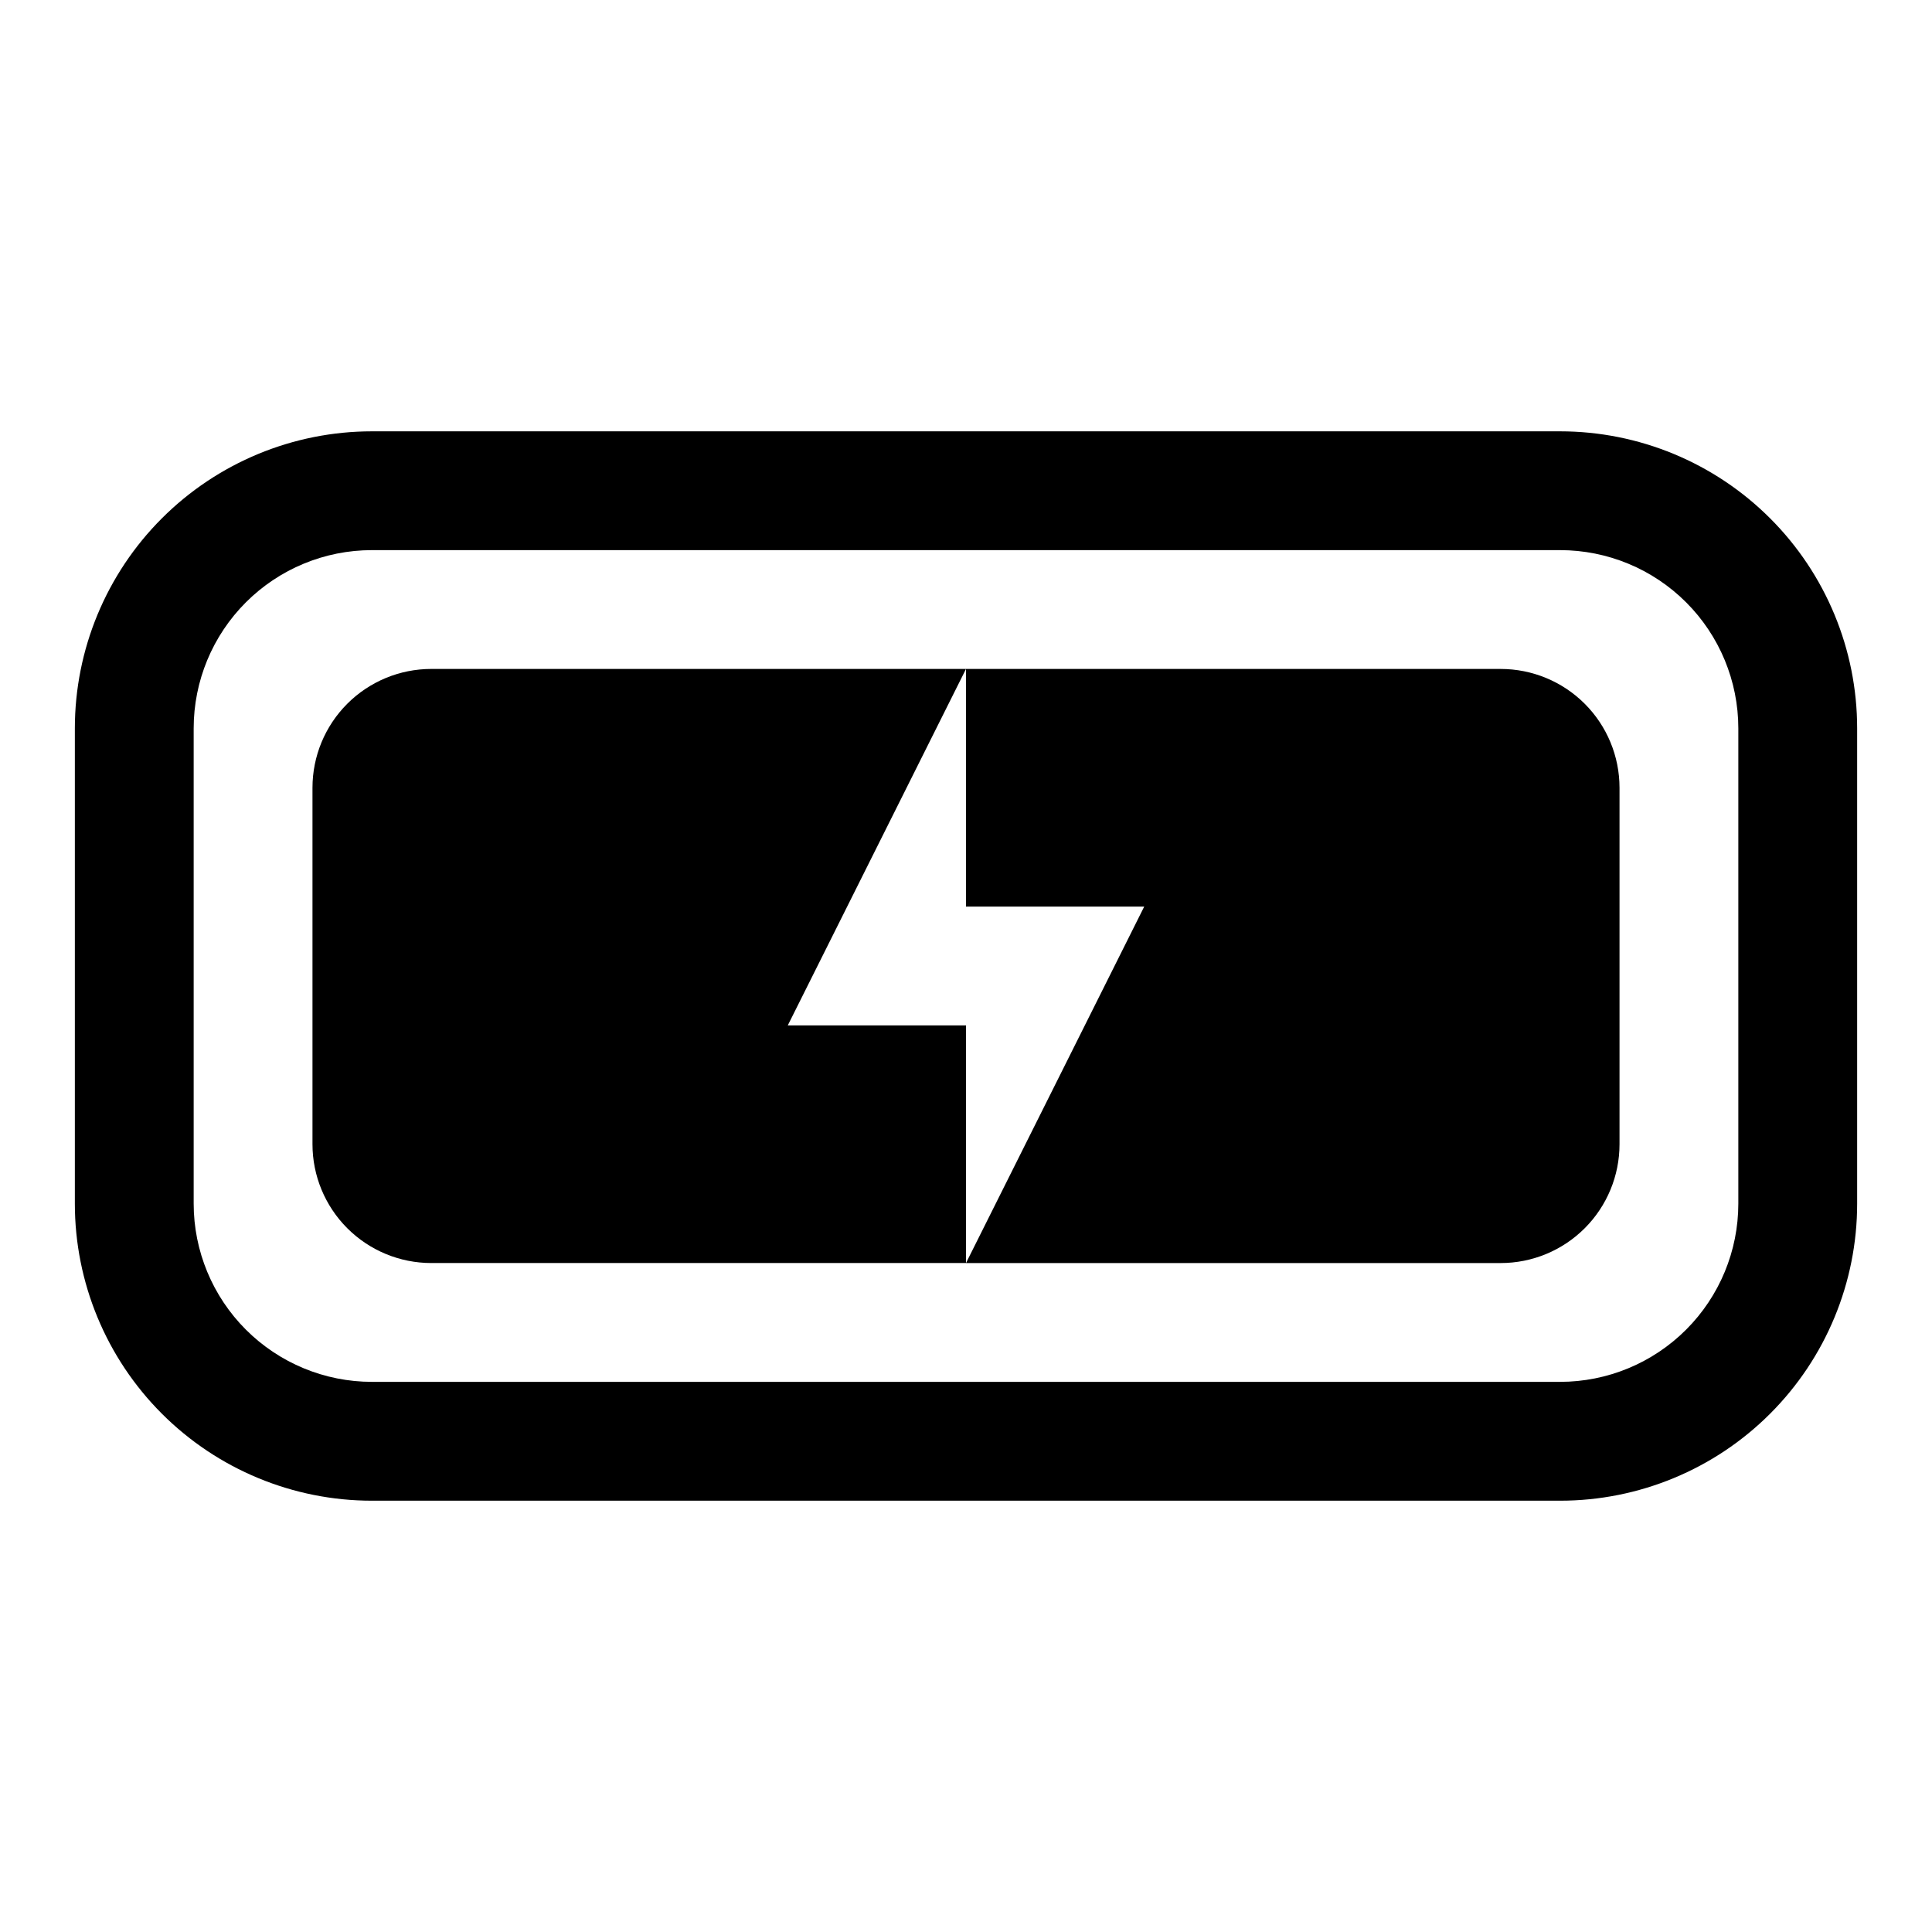
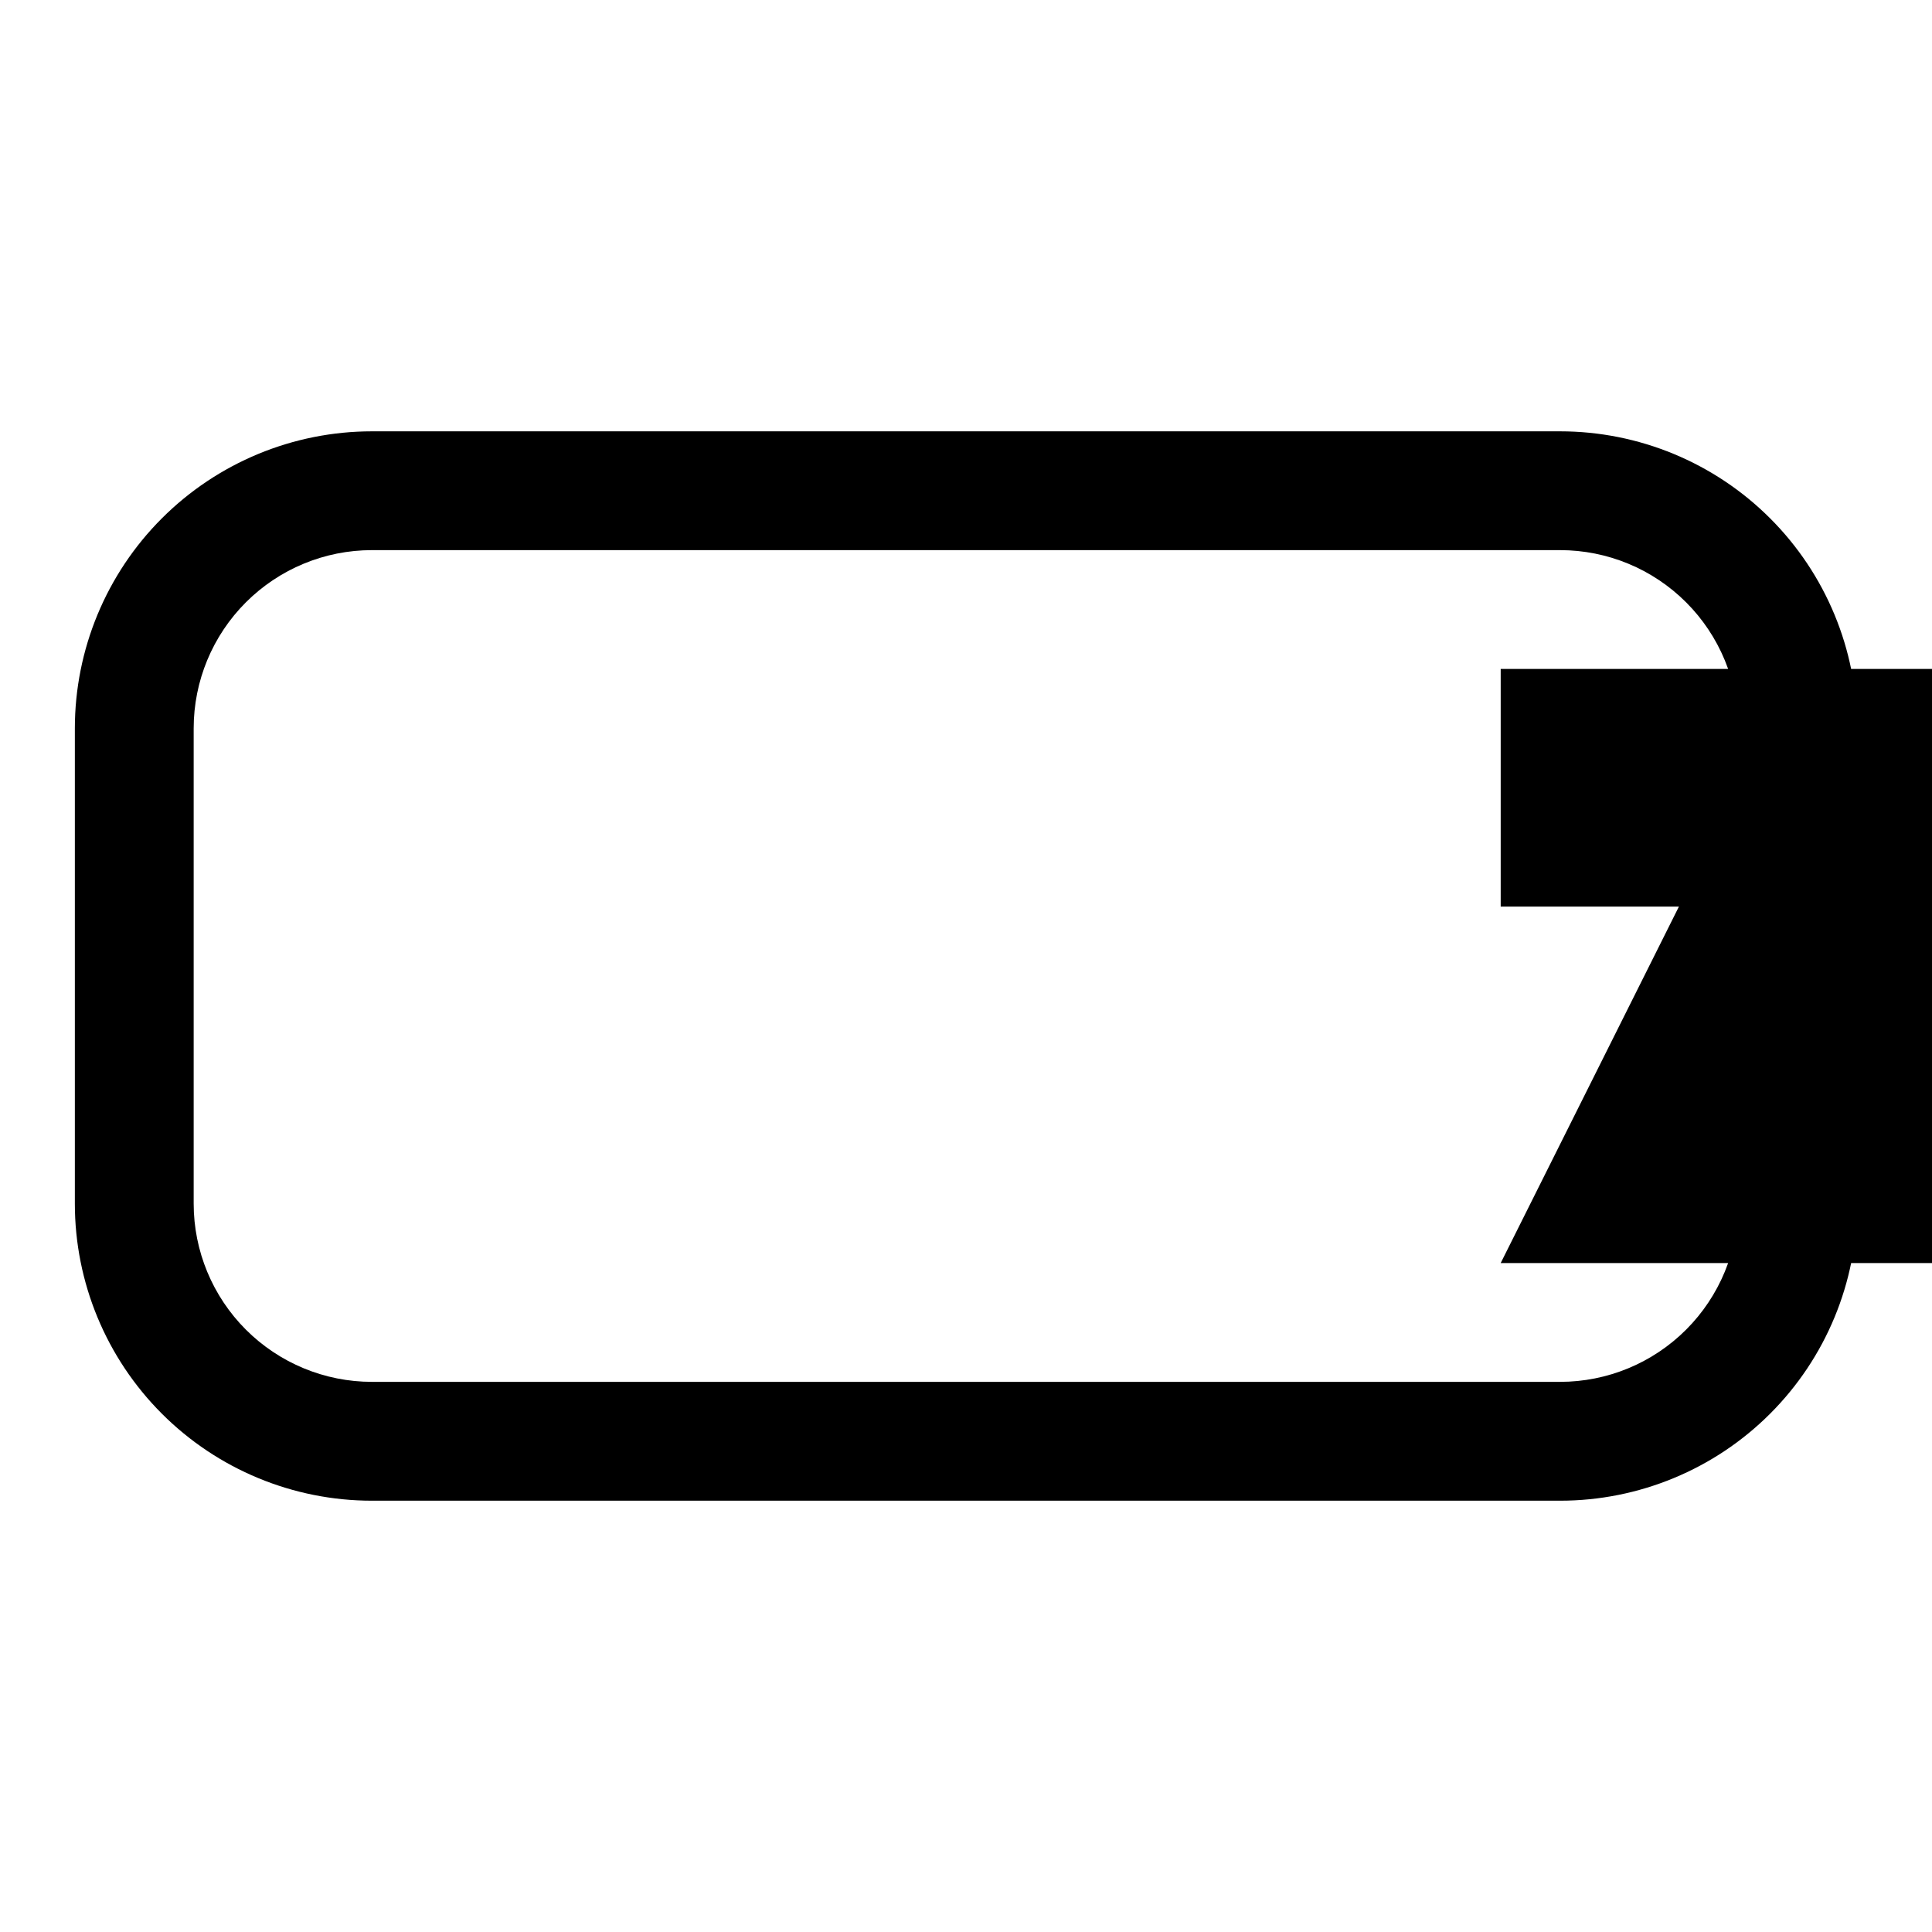
<svg xmlns="http://www.w3.org/2000/svg" fill="#000000" width="800px" height="800px" version="1.1" viewBox="144 144 512 512">
  <g>
    <path d="m557.44 541.7h-314.88c-20.879 0-40.902-8.293-55.664-23.059-14.762-14.762-23.059-34.785-23.059-55.66v-125.95c0-20.879 8.297-40.902 23.059-55.664s34.785-23.059 55.664-23.059h314.88c20.879 0 40.902 8.297 55.664 23.059 14.766 14.762 23.059 34.785 23.059 55.664v125.95c0 20.875-8.293 40.898-23.059 55.66-14.762 14.766-34.785 23.059-55.664 23.059zm-314.88-251.91c-12.527 0-24.539 4.977-33.398 13.836-8.859 8.855-13.836 20.871-13.836 33.398v125.95c0 12.523 4.977 24.539 13.836 33.395 8.859 8.859 20.871 13.836 33.398 13.836h314.88c12.527 0 24.543-4.977 33.398-13.836 8.859-8.855 13.836-20.871 13.836-33.395v-125.95c0-12.527-4.977-24.543-13.836-33.398-8.855-8.859-20.871-13.836-33.398-13.836z" />
-     <path d="m352.77 415.74 47.23-94.465h-141.7c-8.352 0-16.359 3.32-22.266 9.223-5.902 5.906-9.223 13.914-9.223 22.266v94.465c0 8.352 3.32 16.359 9.223 22.266 5.906 5.906 13.914 9.223 22.266 9.223h141.7l0.004-62.977z" />
-     <path d="m541.7 321.28h-141.7v62.977h47.23l-47.23 94.465h141.7c8.352 0 16.359-3.316 22.266-9.223s9.223-13.914 9.223-22.266v-94.465c0-8.352-3.316-16.359-9.223-22.266-5.906-5.902-13.914-9.223-22.266-9.223z" />
+     <path d="m541.7 321.28v62.977h47.23l-47.23 94.465h141.7c8.352 0 16.359-3.316 22.266-9.223s9.223-13.914 9.223-22.266v-94.465c0-8.352-3.316-16.359-9.223-22.266-5.906-5.902-13.914-9.223-22.266-9.223z" />
  </g>
</svg>